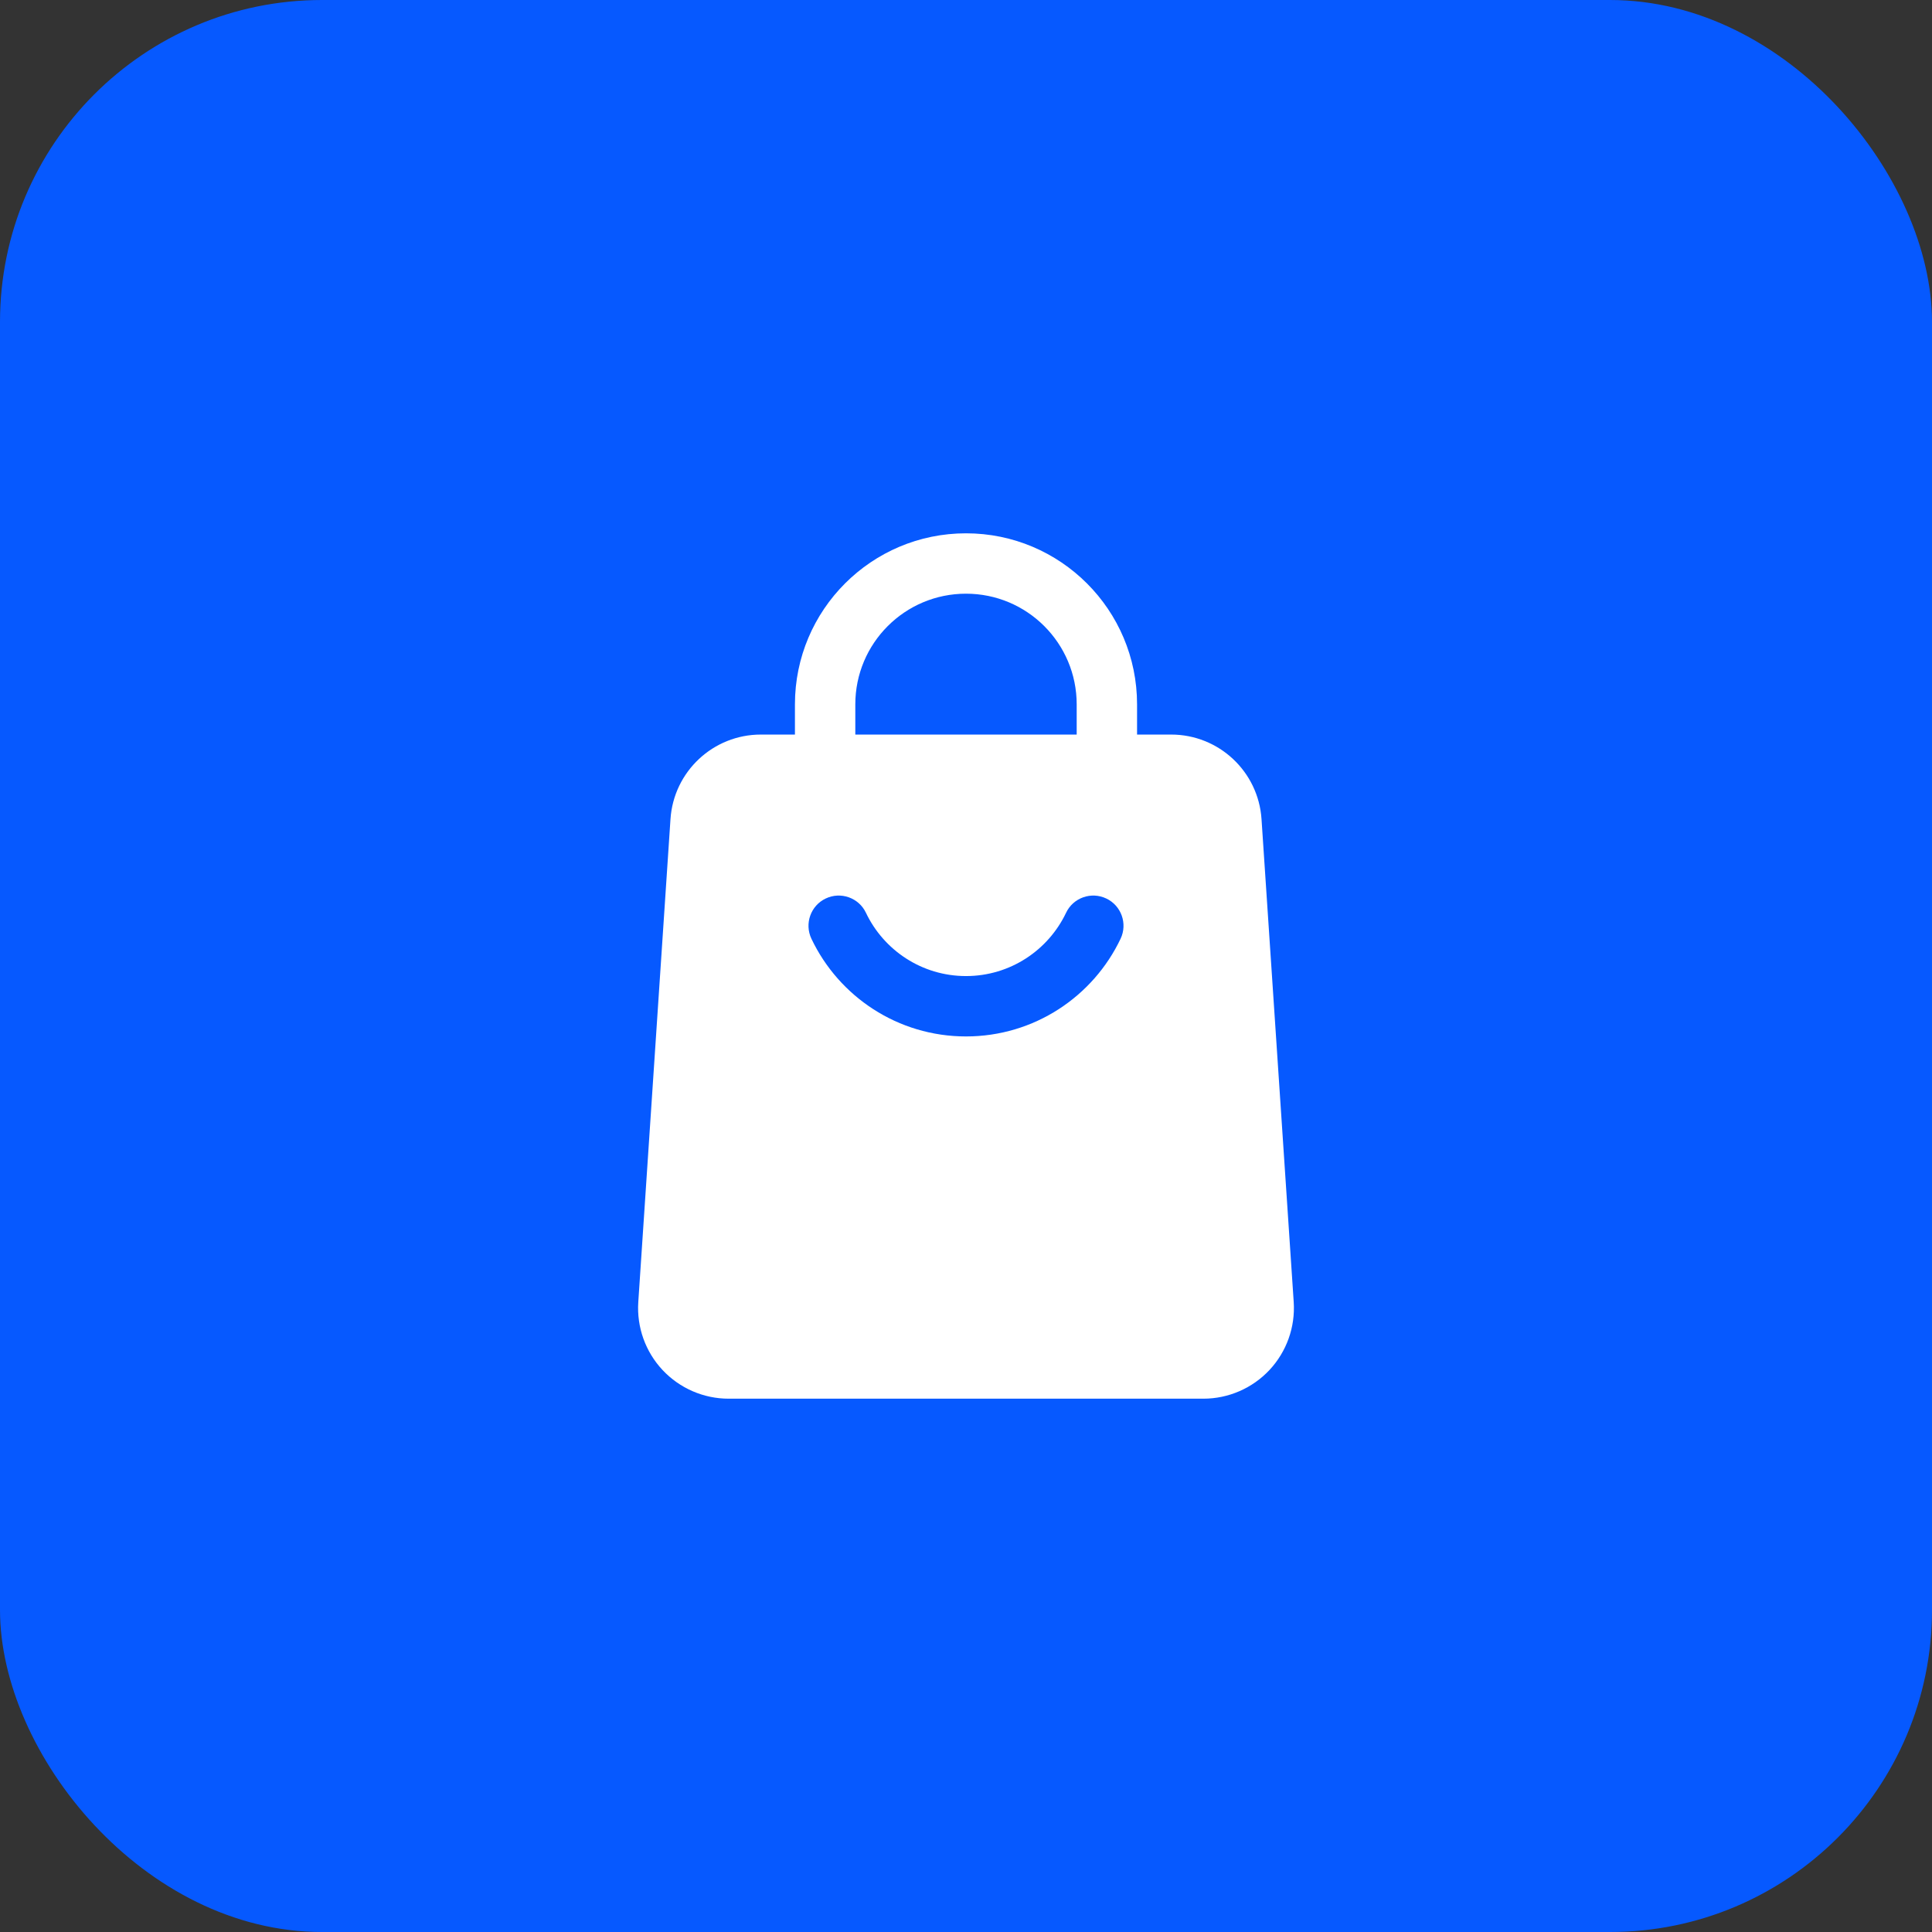
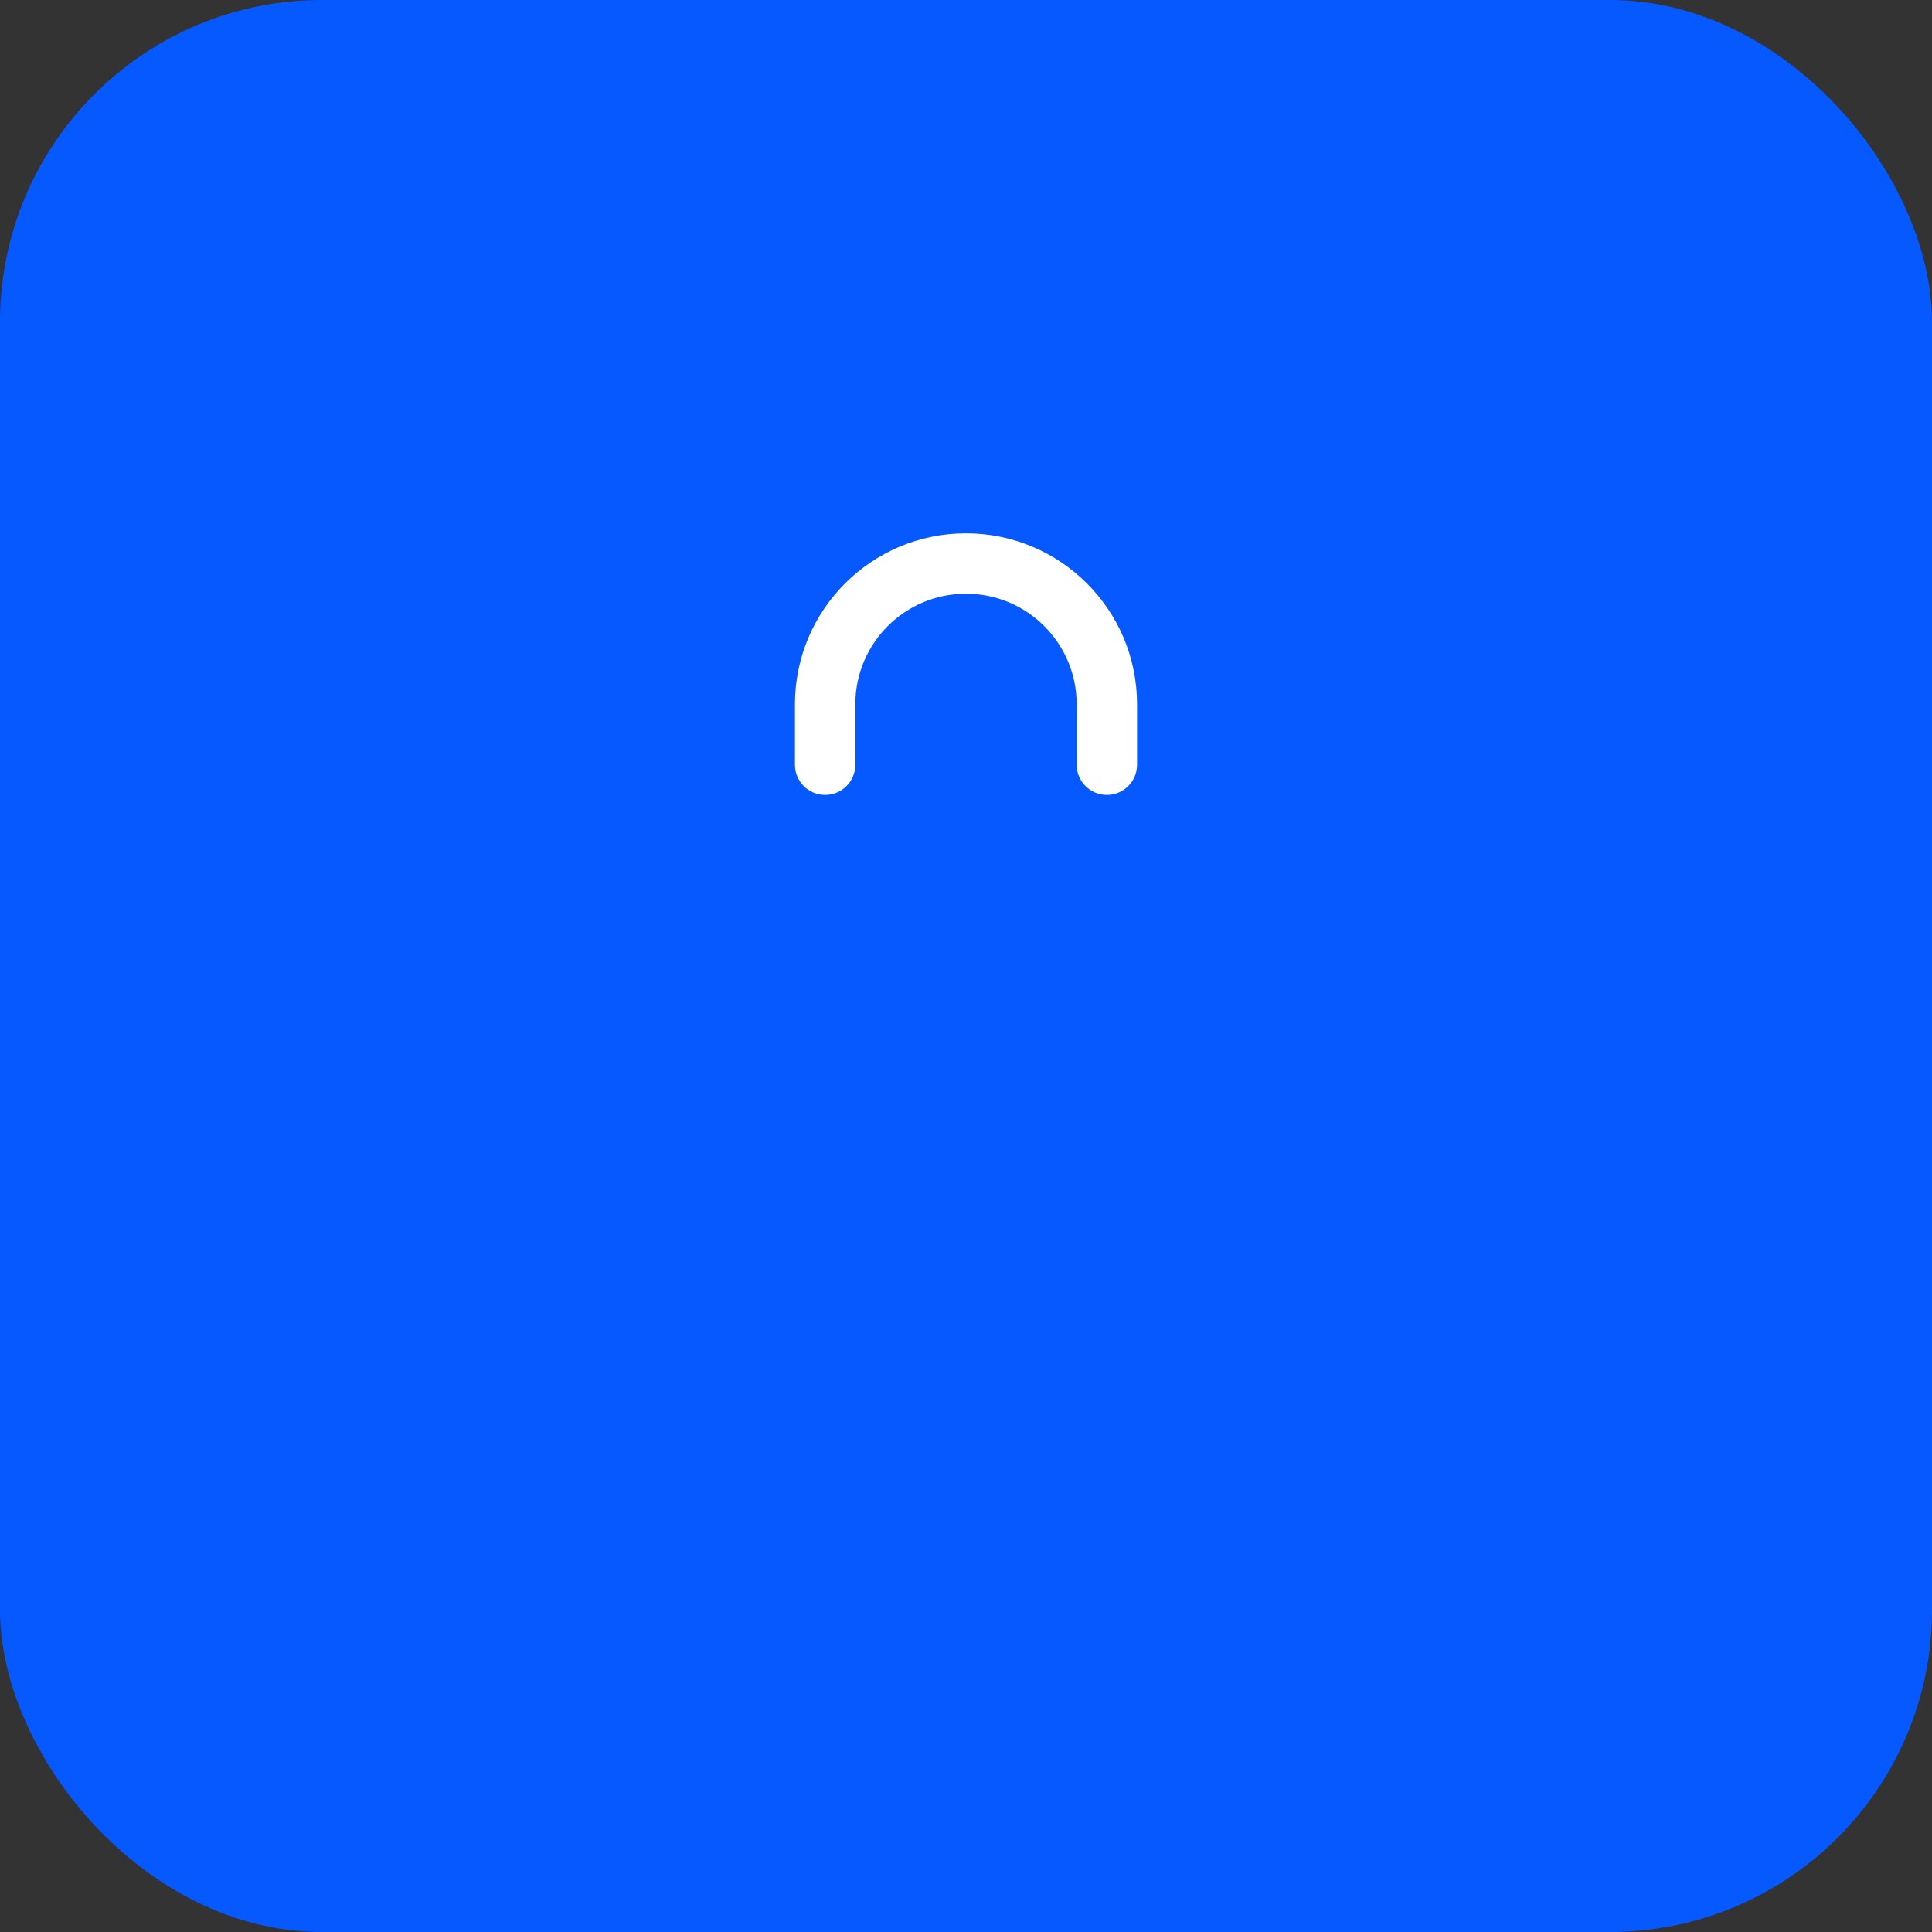
<svg xmlns="http://www.w3.org/2000/svg" width="48" height="48" viewBox="0 0 48 48" fill="none">
  <rect x="0" y="0" width="48" height="48" fill="#333333" stroke="none" />
  <rect width="48" height="48" rx="8" fill="#0659FF" />
  <path fill-rule="evenodd" clip-rule="evenodd" d="M28.25 19C28.25 19.414 27.914 19.75 27.5 19.75C27.086 19.75 26.75 19.414 26.75 19V17.5C26.75 15.981 25.519 14.75 24 14.75C22.481 14.75 21.25 15.981 21.25 17.5V19C21.25 19.414 20.914 19.75 20.5 19.75C20.086 19.75 19.75 19.414 19.75 19V17.5C19.75 15.153 21.653 13.25 24 13.25C26.347 13.25 28.25 15.153 28.25 17.5V19Z" fill="white" />
-   <path fill-rule="evenodd" clip-rule="evenodd" d="M31.342 20.35L32.142 32.35C32.183 32.972 31.965 33.582 31.54 34.037C31.114 34.492 30.519 34.75 29.897 34.75H18.103C17.481 34.75 16.886 34.492 16.46 34.037C16.035 33.582 15.817 32.972 15.858 32.35L16.658 20.35C16.737 19.168 17.719 18.25 18.903 18.25H29.097C30.281 18.25 31.263 19.168 31.342 20.35ZM26.486 22.678C26.044 23.607 25.097 24.25 24 24.25C22.903 24.25 21.956 23.607 21.514 22.678C21.337 22.304 20.889 22.145 20.515 22.323C20.141 22.5 19.982 22.948 20.159 23.322C20.841 24.758 22.305 25.75 24 25.75C25.695 25.75 27.159 24.758 27.841 23.322C28.018 22.948 27.859 22.5 27.485 22.323C27.111 22.145 26.663 22.304 26.486 22.678Z" fill="white" />
</svg>